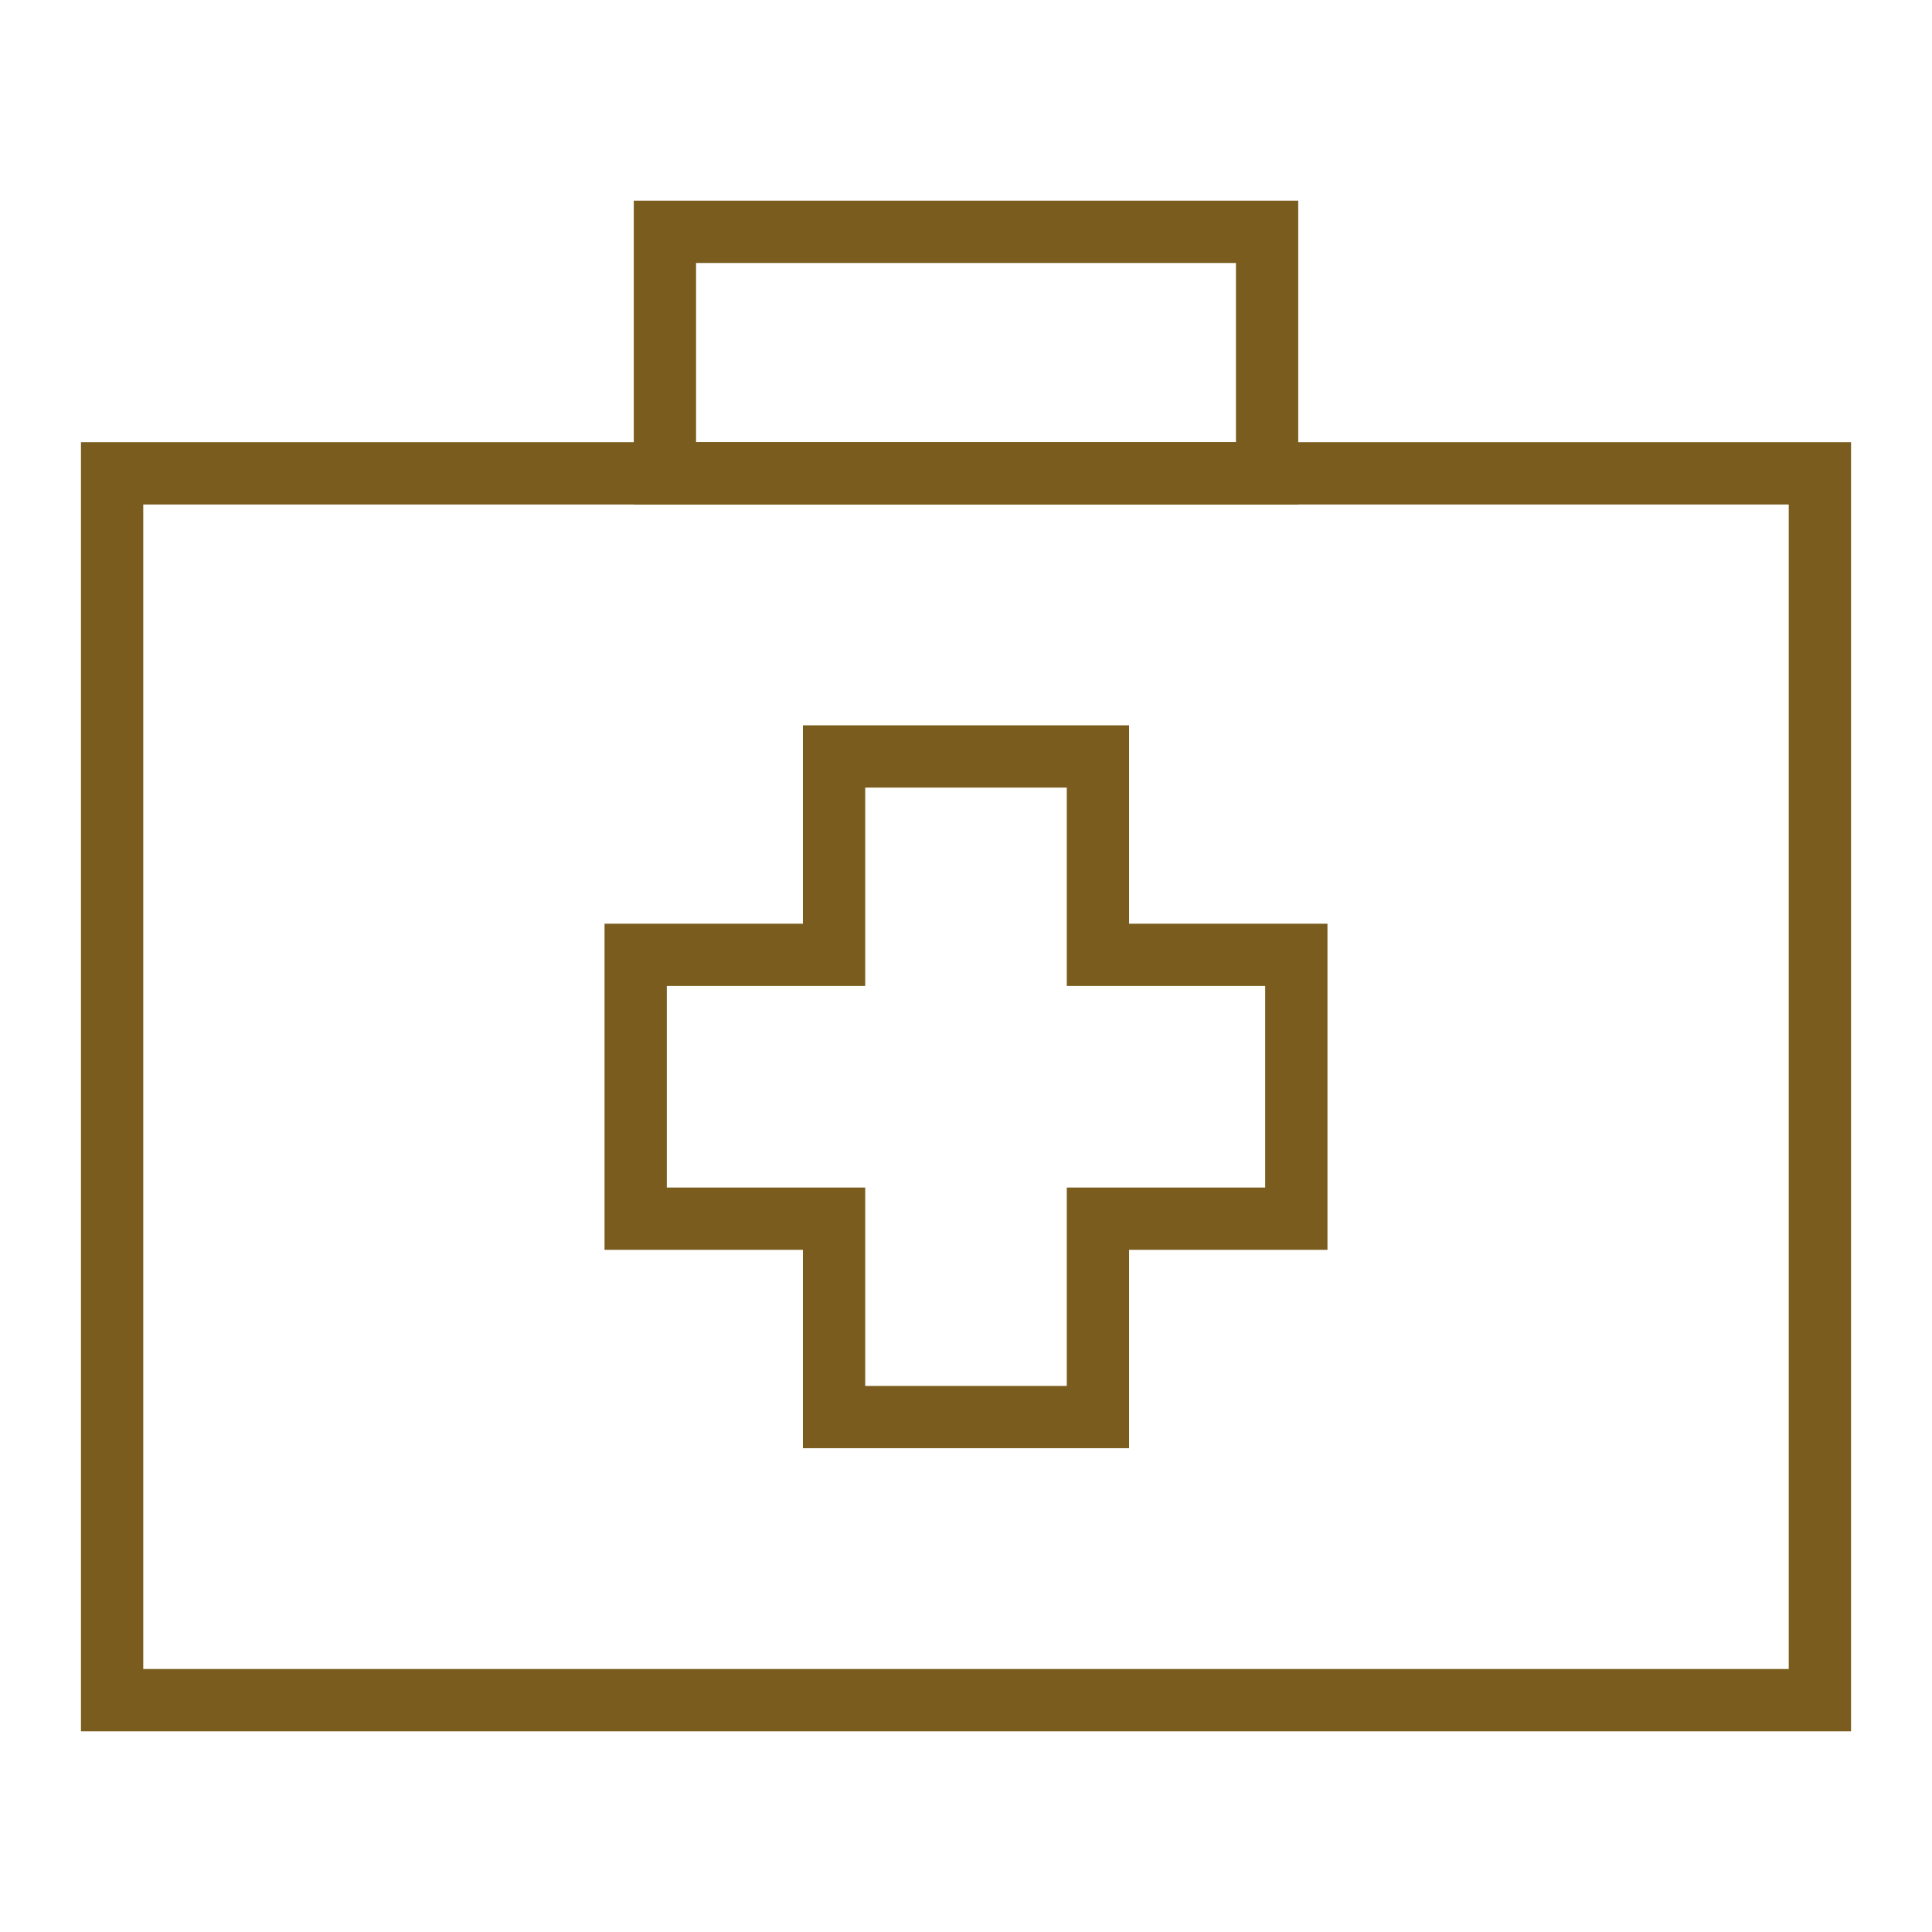
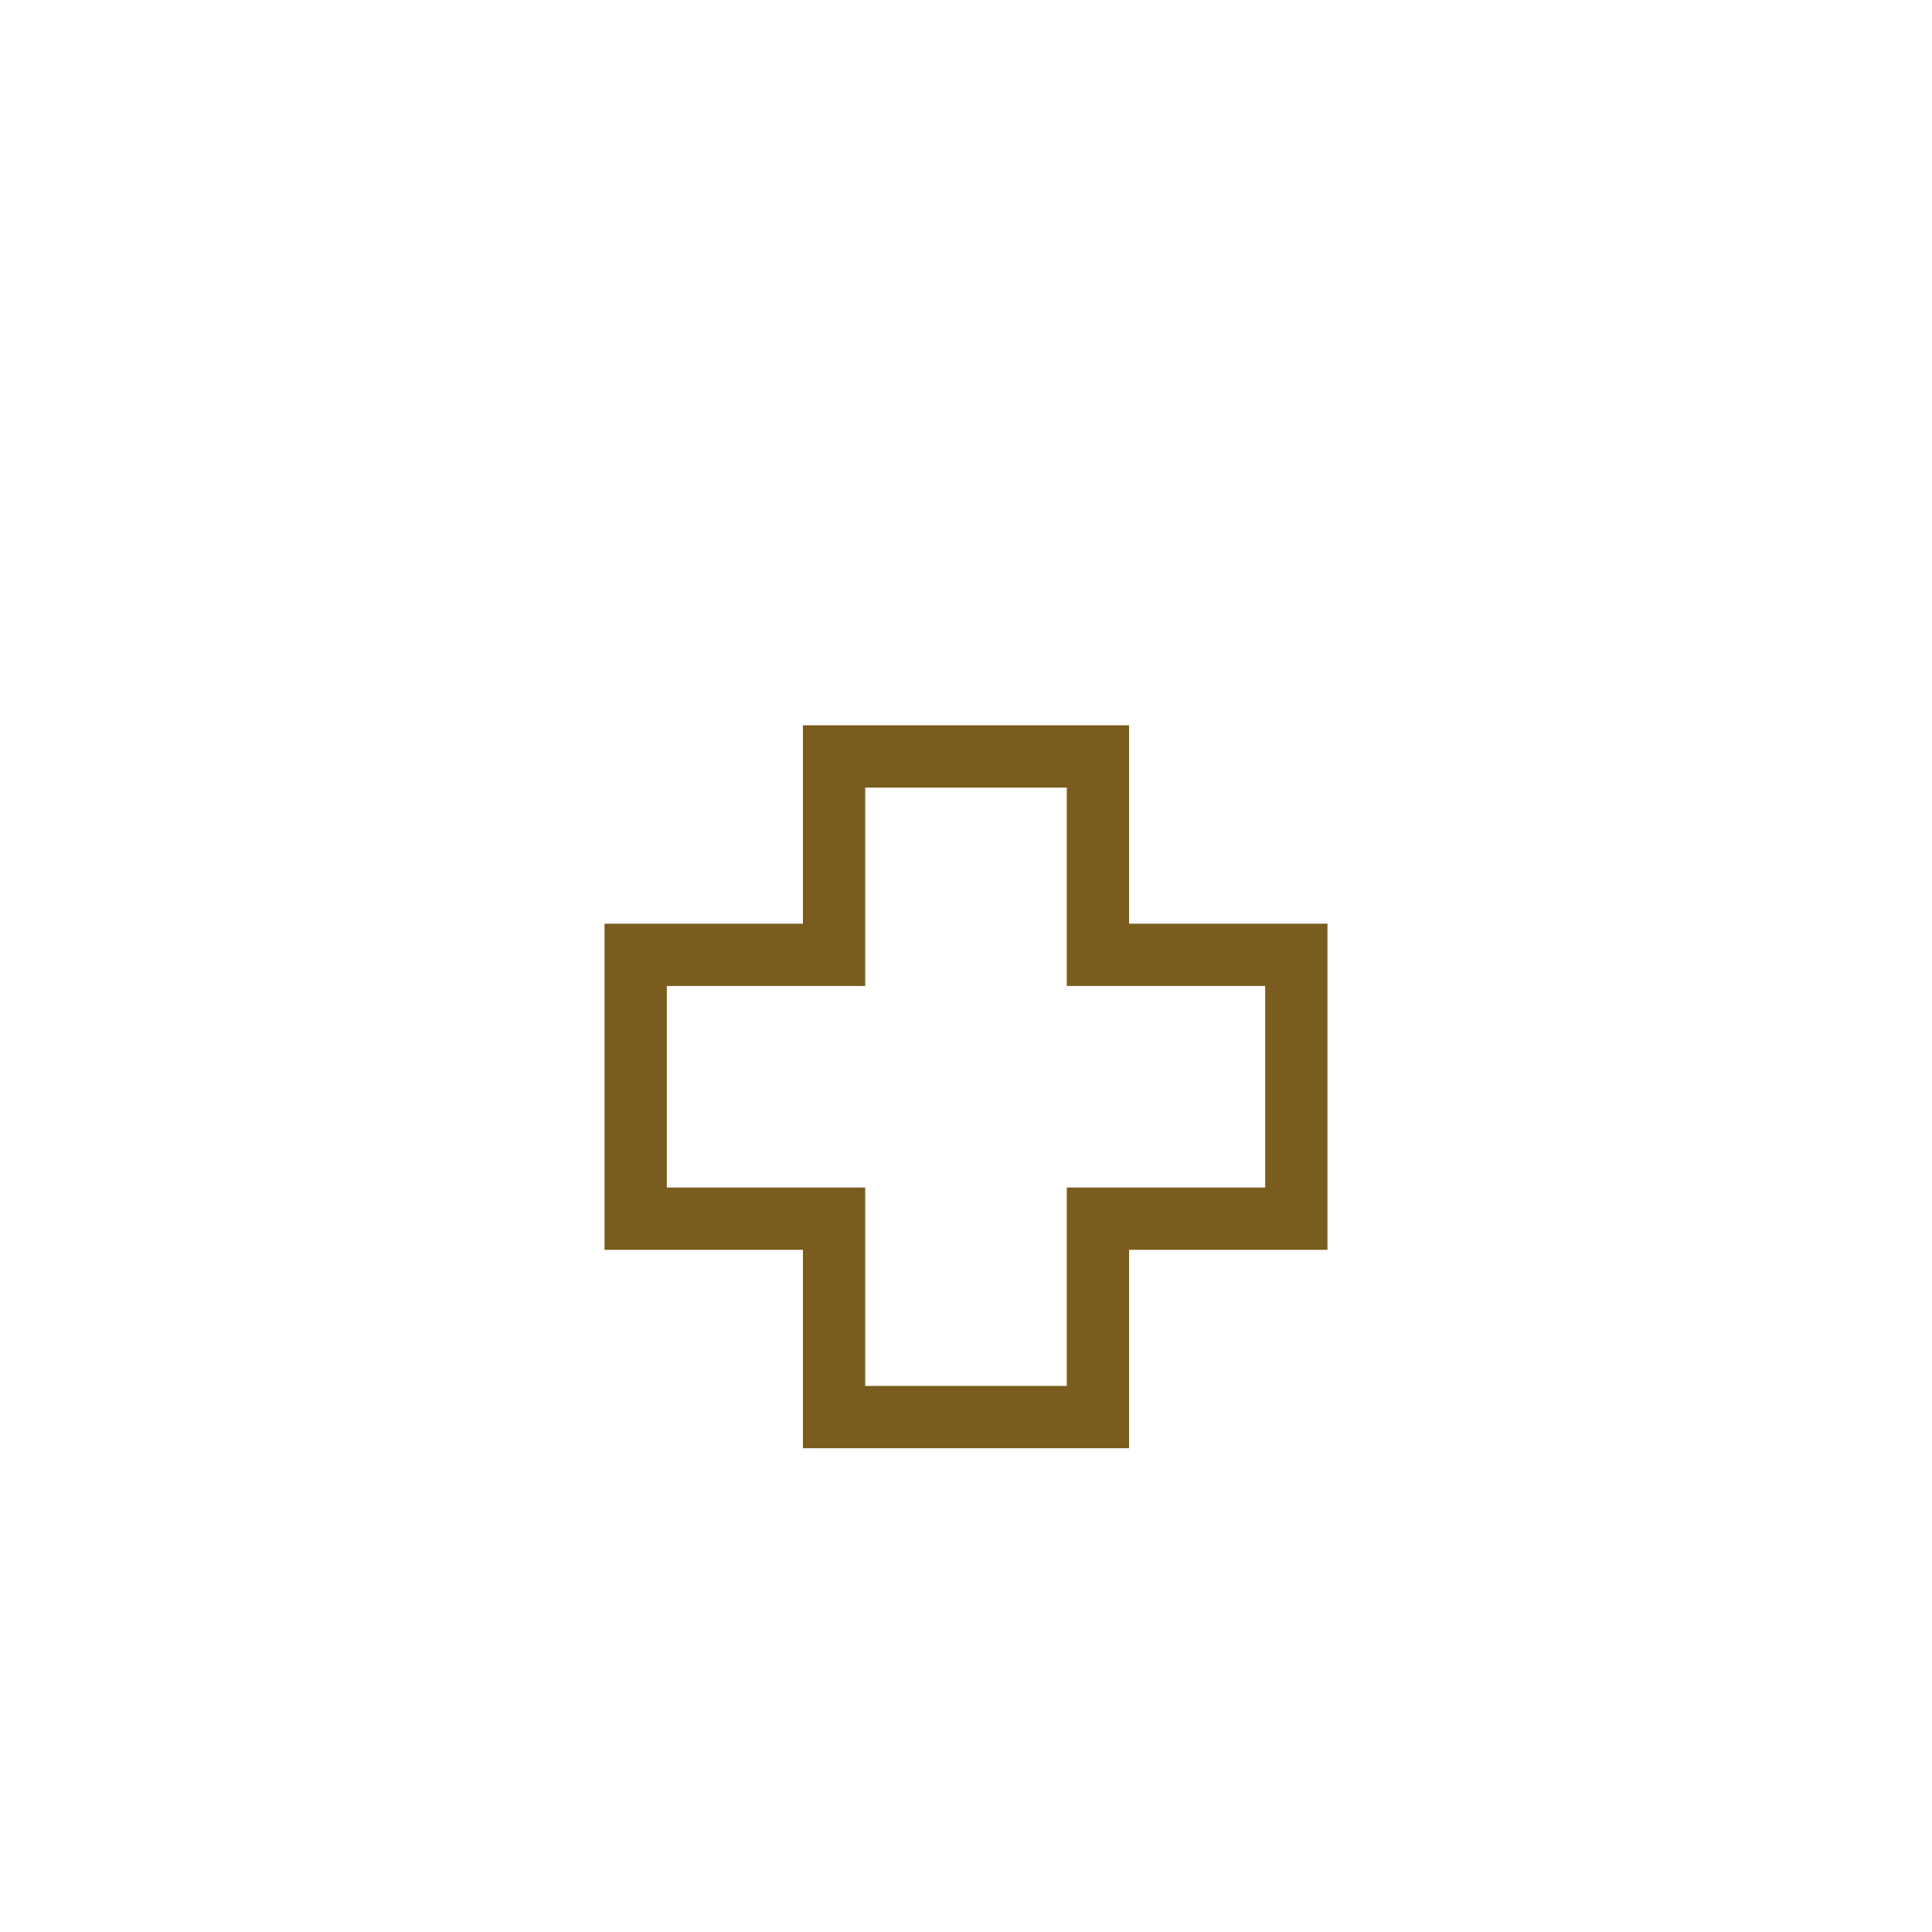
<svg xmlns="http://www.w3.org/2000/svg" width="76px" height="76px" viewBox="0 0 76 76" version="1.1">
  <title>icn_section1_1</title>
  <g id="icn_section1_1" stroke="none" stroke-width="1" fill="none" fill-rule="evenodd">
    <g id="Group-6">
      <path d="M0,0 L0,0.725 L0,75.275 L0,76 L0.725,76 L75.275,76 L76,76 L76,0 L0,0 Z M0.725,75.276 L75.276,75.276 L75.276,0.725 L0.725,0.725 L0.725,75.276 Z" id="Fill-1" />
-       <polygon id="Stroke-2" stroke="#7A5C1E" stroke-width="2.45" stroke-linecap="square" points="4.41 66.88 71.59 66.88 71.59 18.62 4.41 18.62" />
-       <polygon id="Stroke-4" stroke="#7A5C1E" stroke-width="2.45" stroke-linecap="square" points="26.156 18.62 49.844 18.62 49.844 9.12 26.156 9.12" />
      <polygon id="Stroke-5" stroke="#7A5C1E" stroke-width="2.45" stroke-linecap="square" points="50.994 37.561 43.19 37.561 43.19 29.757 32.81 29.757 32.81 37.561 25.006 37.561 25.006 47.94 32.81 47.94 32.81 55.744 43.19 55.744 43.19 47.94 50.994 47.94" />
    </g>
  </g>
</svg>